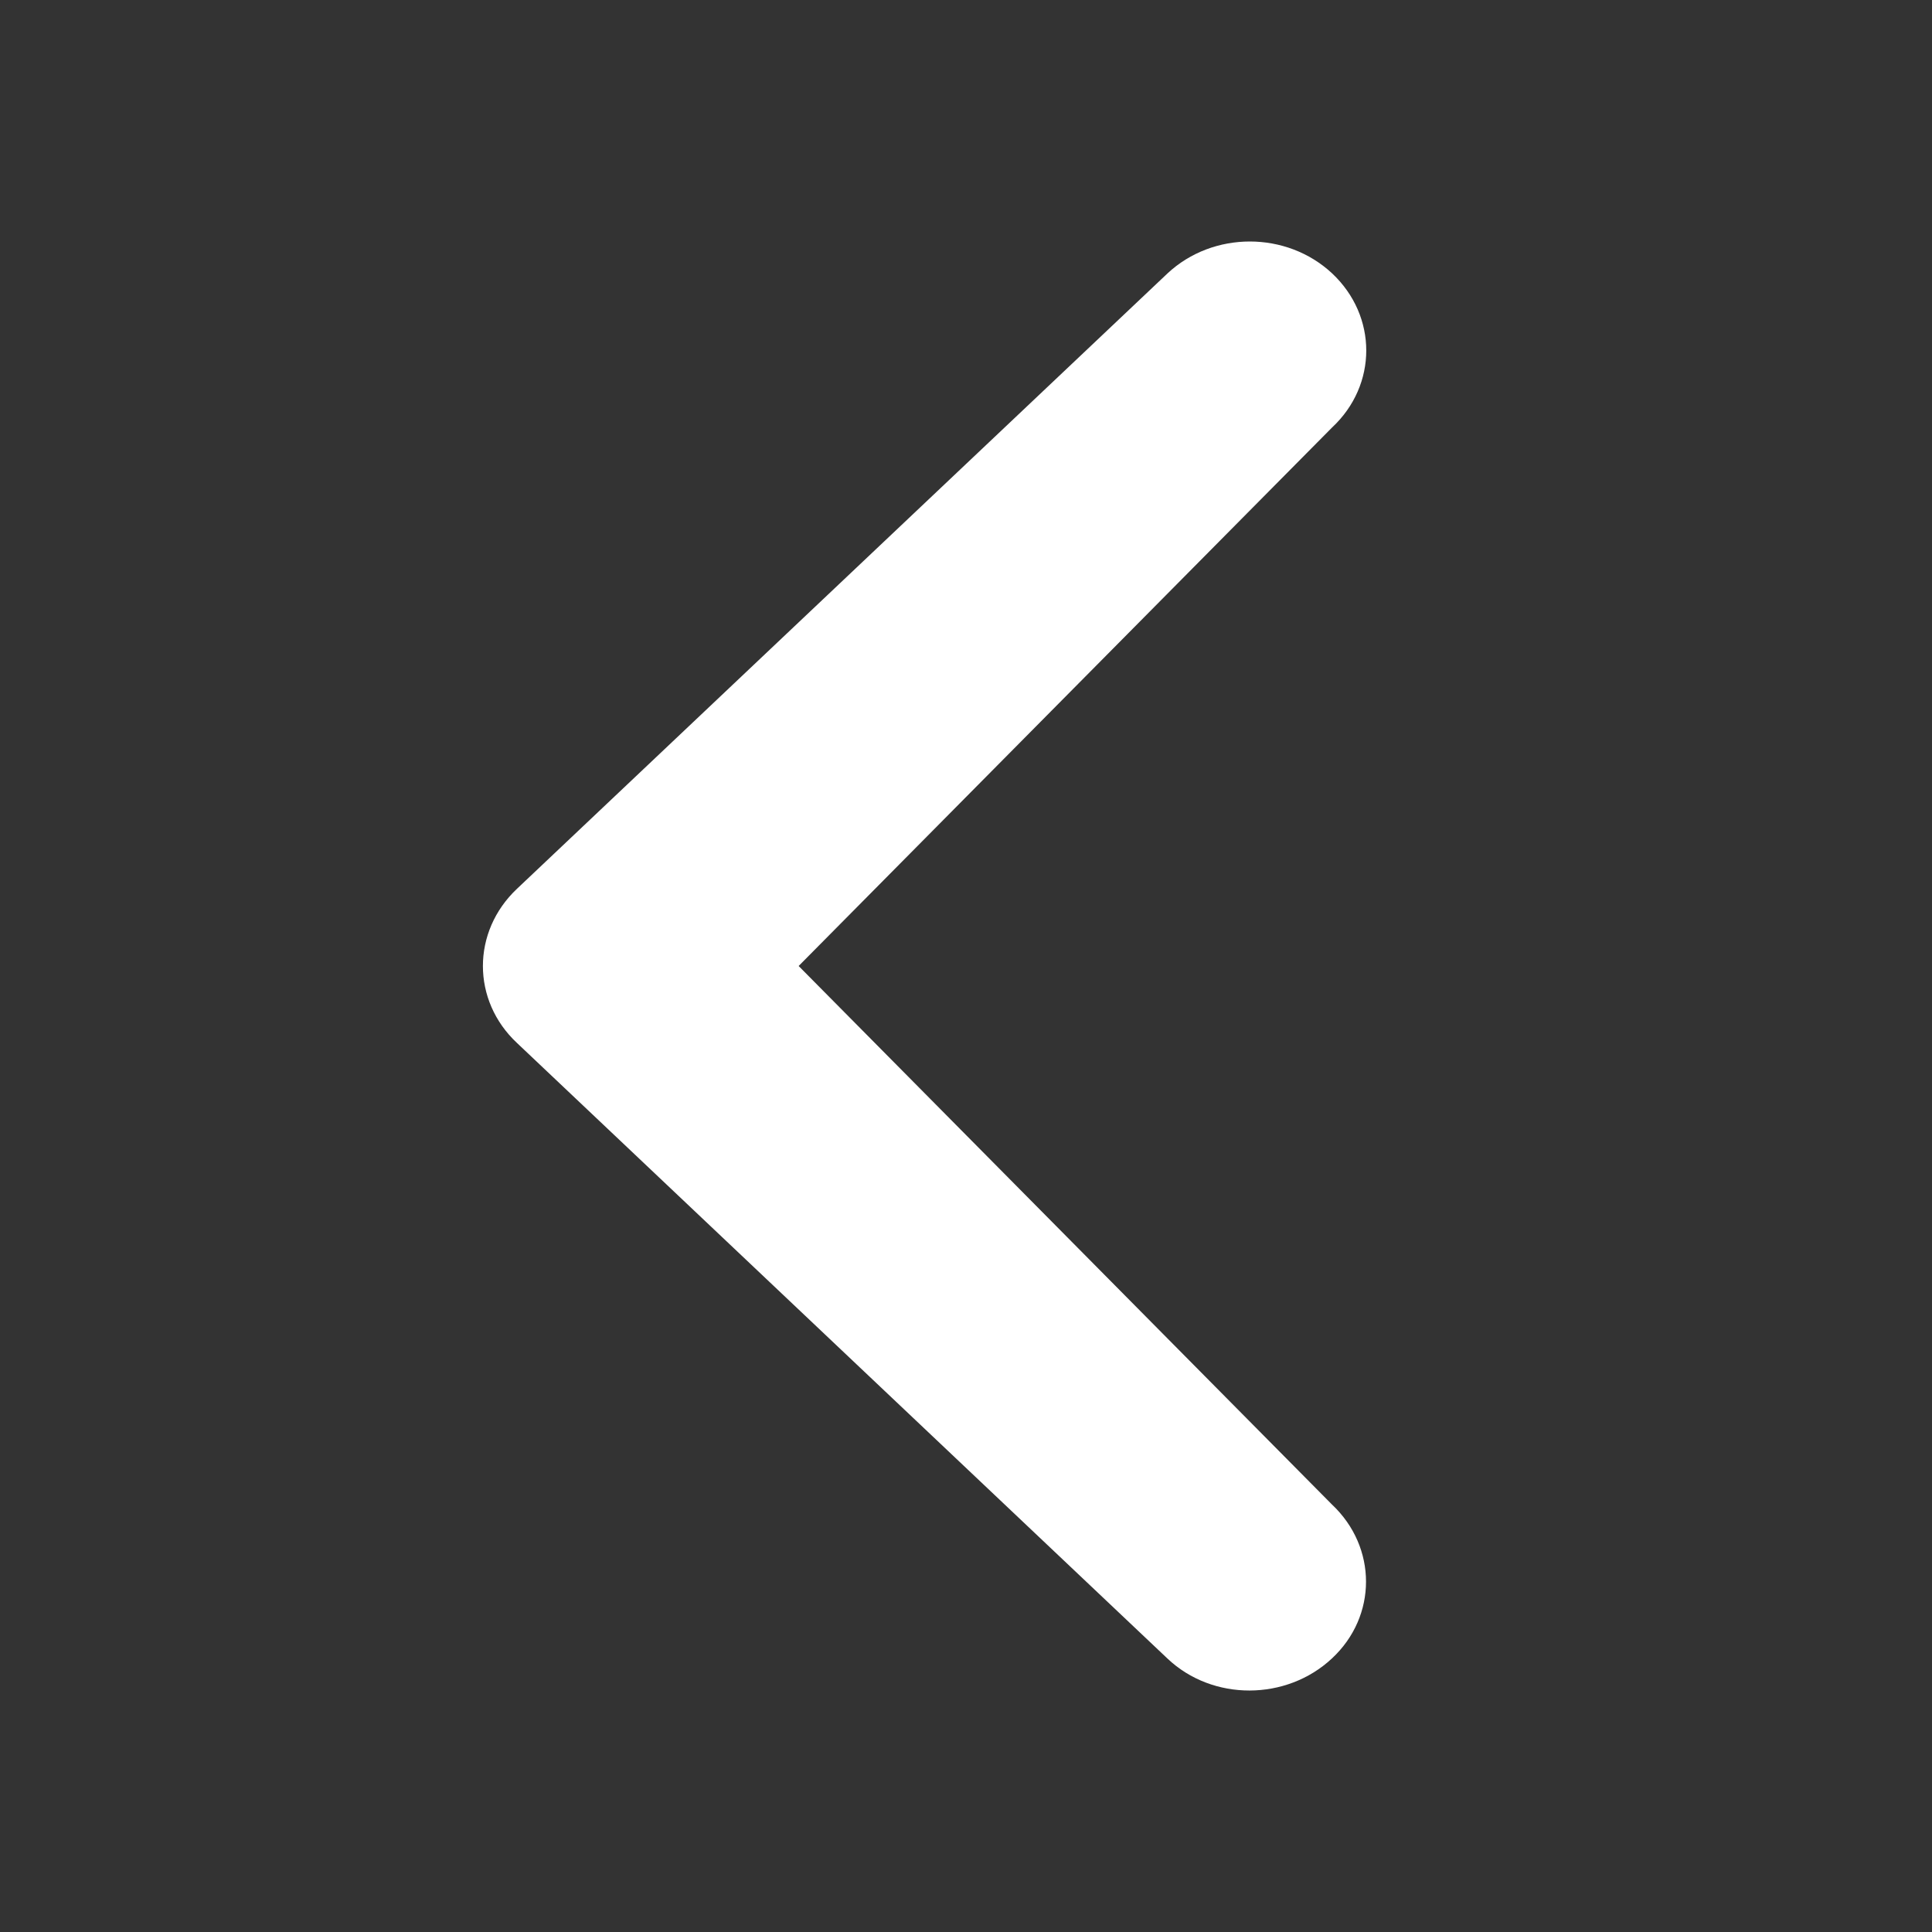
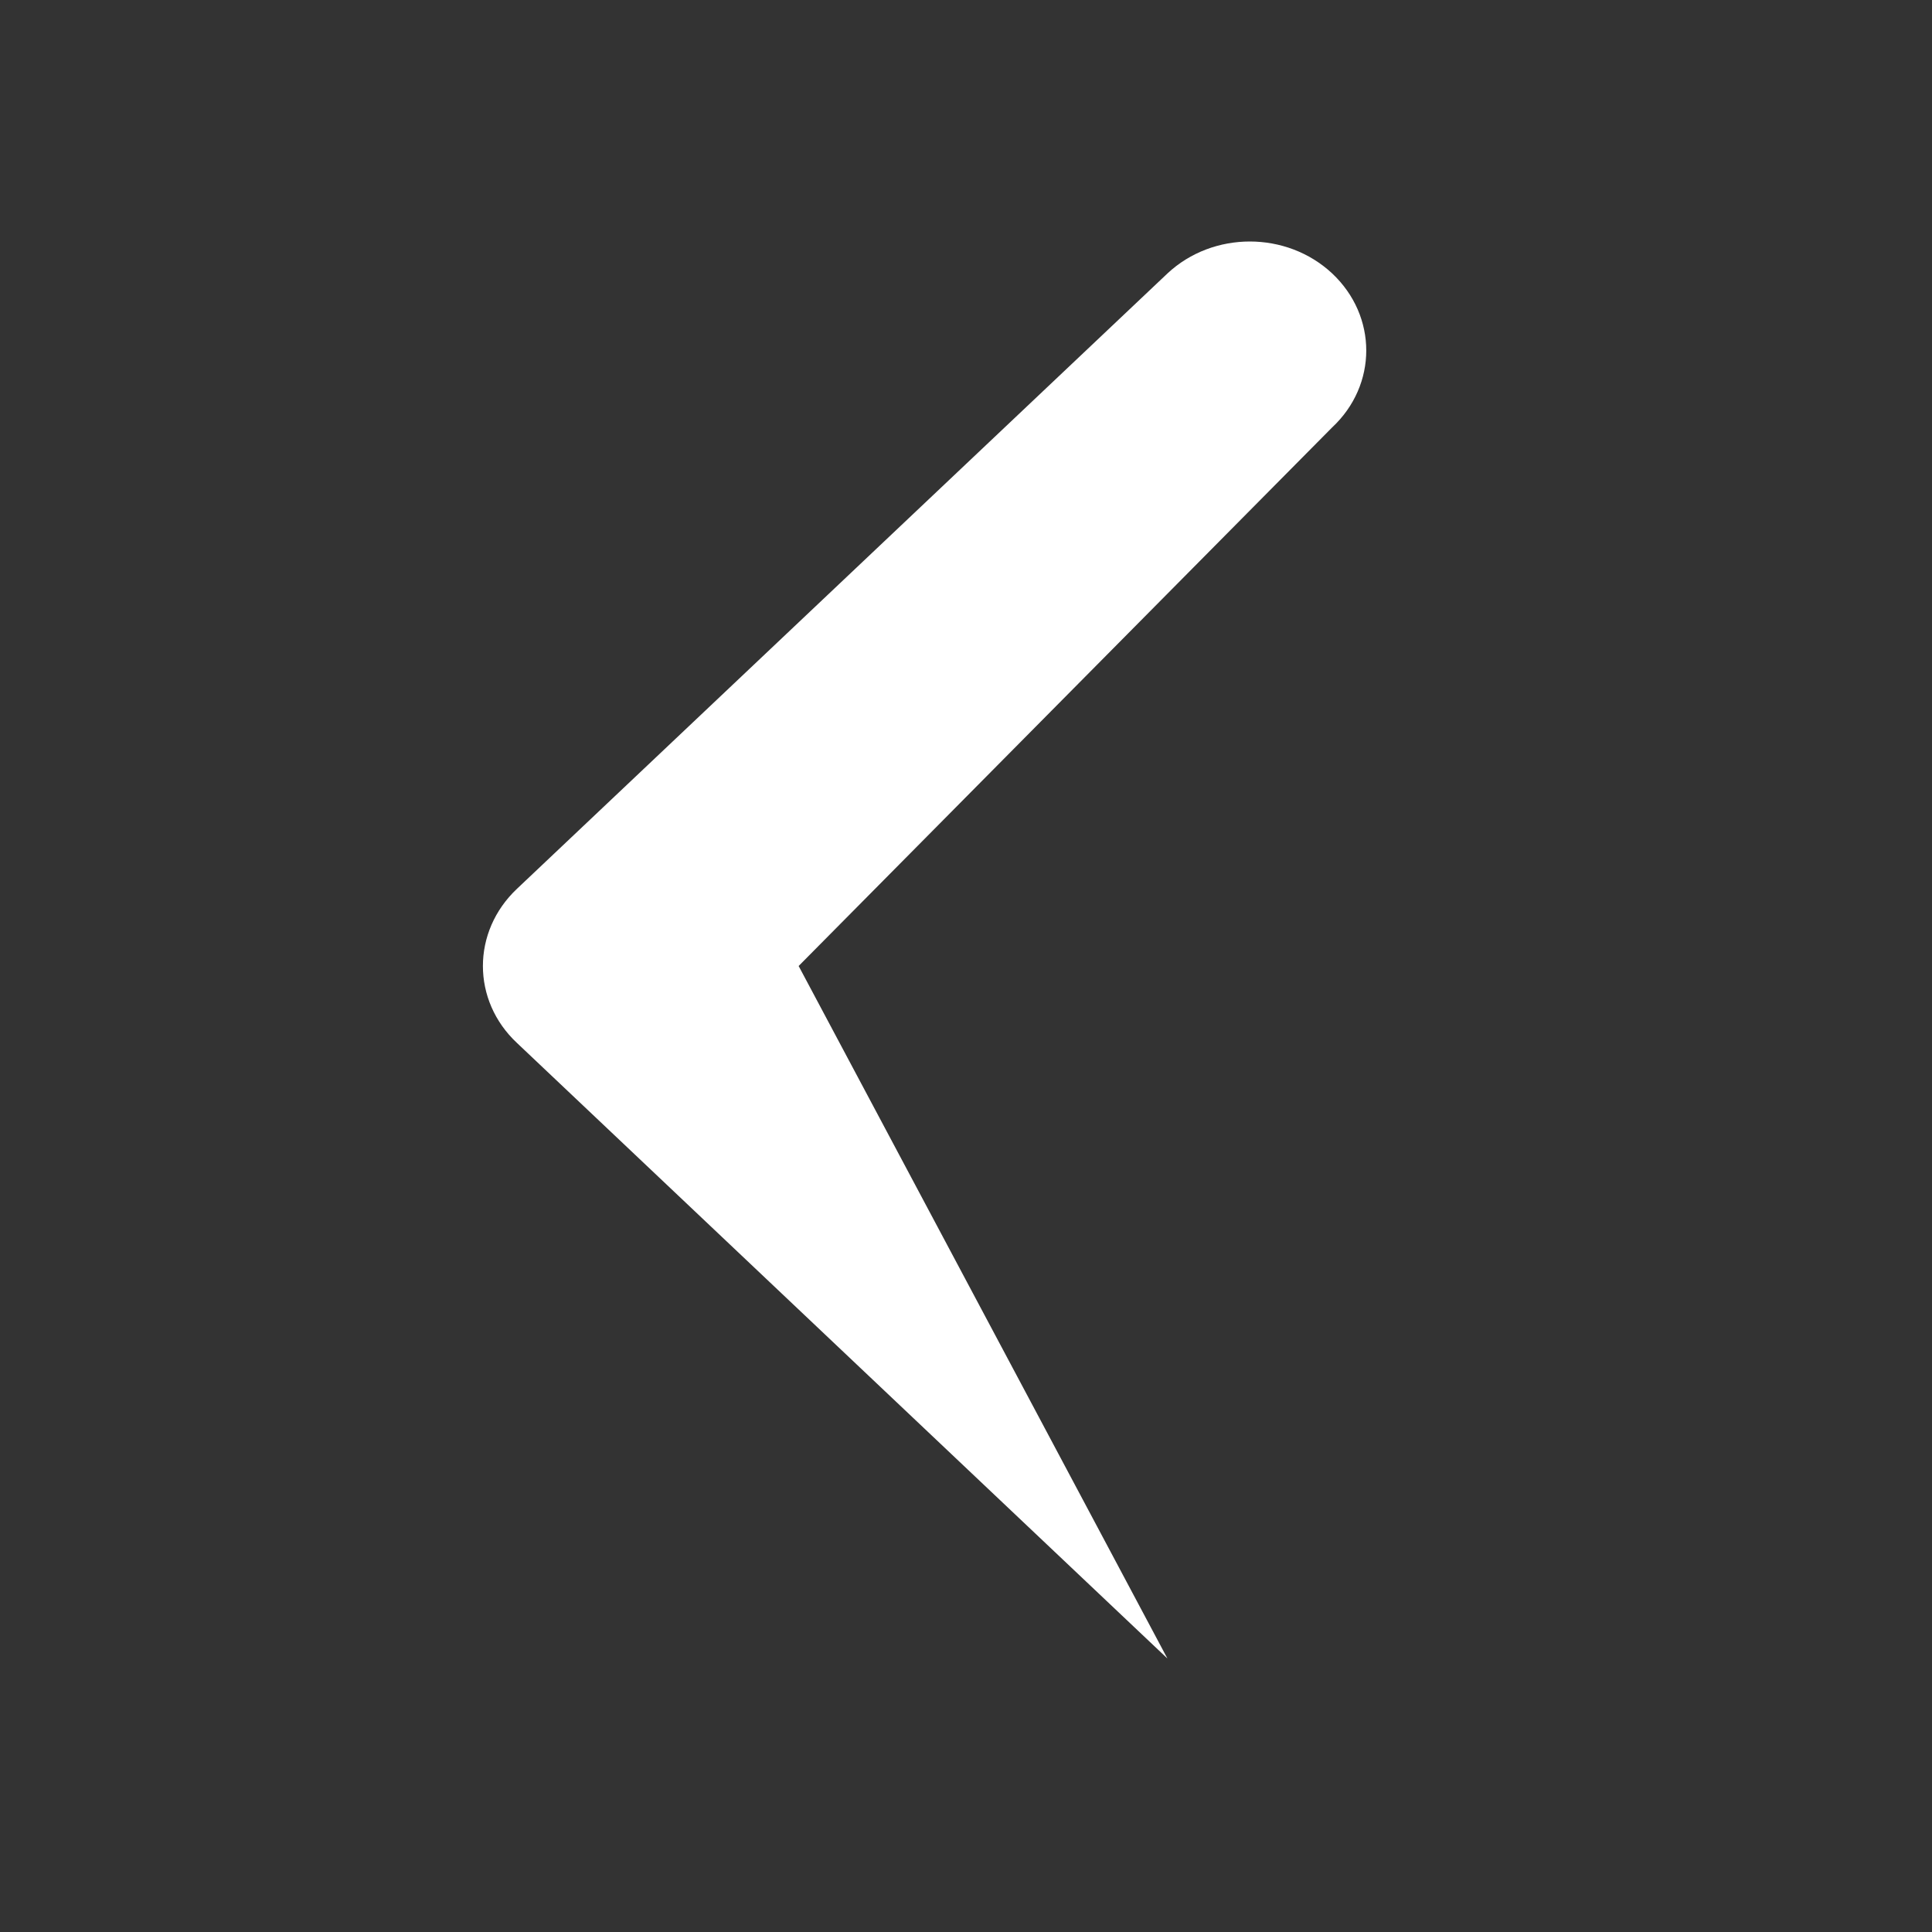
<svg xmlns="http://www.w3.org/2000/svg" width="16" height="16" viewBox="0 0 16 16">
  <rect x="0" y="0" width="16" height="16" fill="#333333" stroke="none" />
  <title>stepper-left</title>
-   <path d="M6.614 8l4.418-4.46c.377-.352.377-.922 0-1.276-.377-.352-.986-.352-1.363 0L4.282 7.36c-.377.355-.377.926 0 1.278l5.386 5.097c.374.355.985.352 1.362 0 .377-.35.377-.922 0-1.276L6.614 8z" fill="#FFF" fill-rule="evenodd" />
+   <path d="M6.614 8l4.418-4.46c.377-.352.377-.922 0-1.276-.377-.352-.986-.352-1.363 0L4.282 7.36c-.377.355-.377.926 0 1.278l5.386 5.097L6.614 8z" fill="#FFF" fill-rule="evenodd" />
</svg>